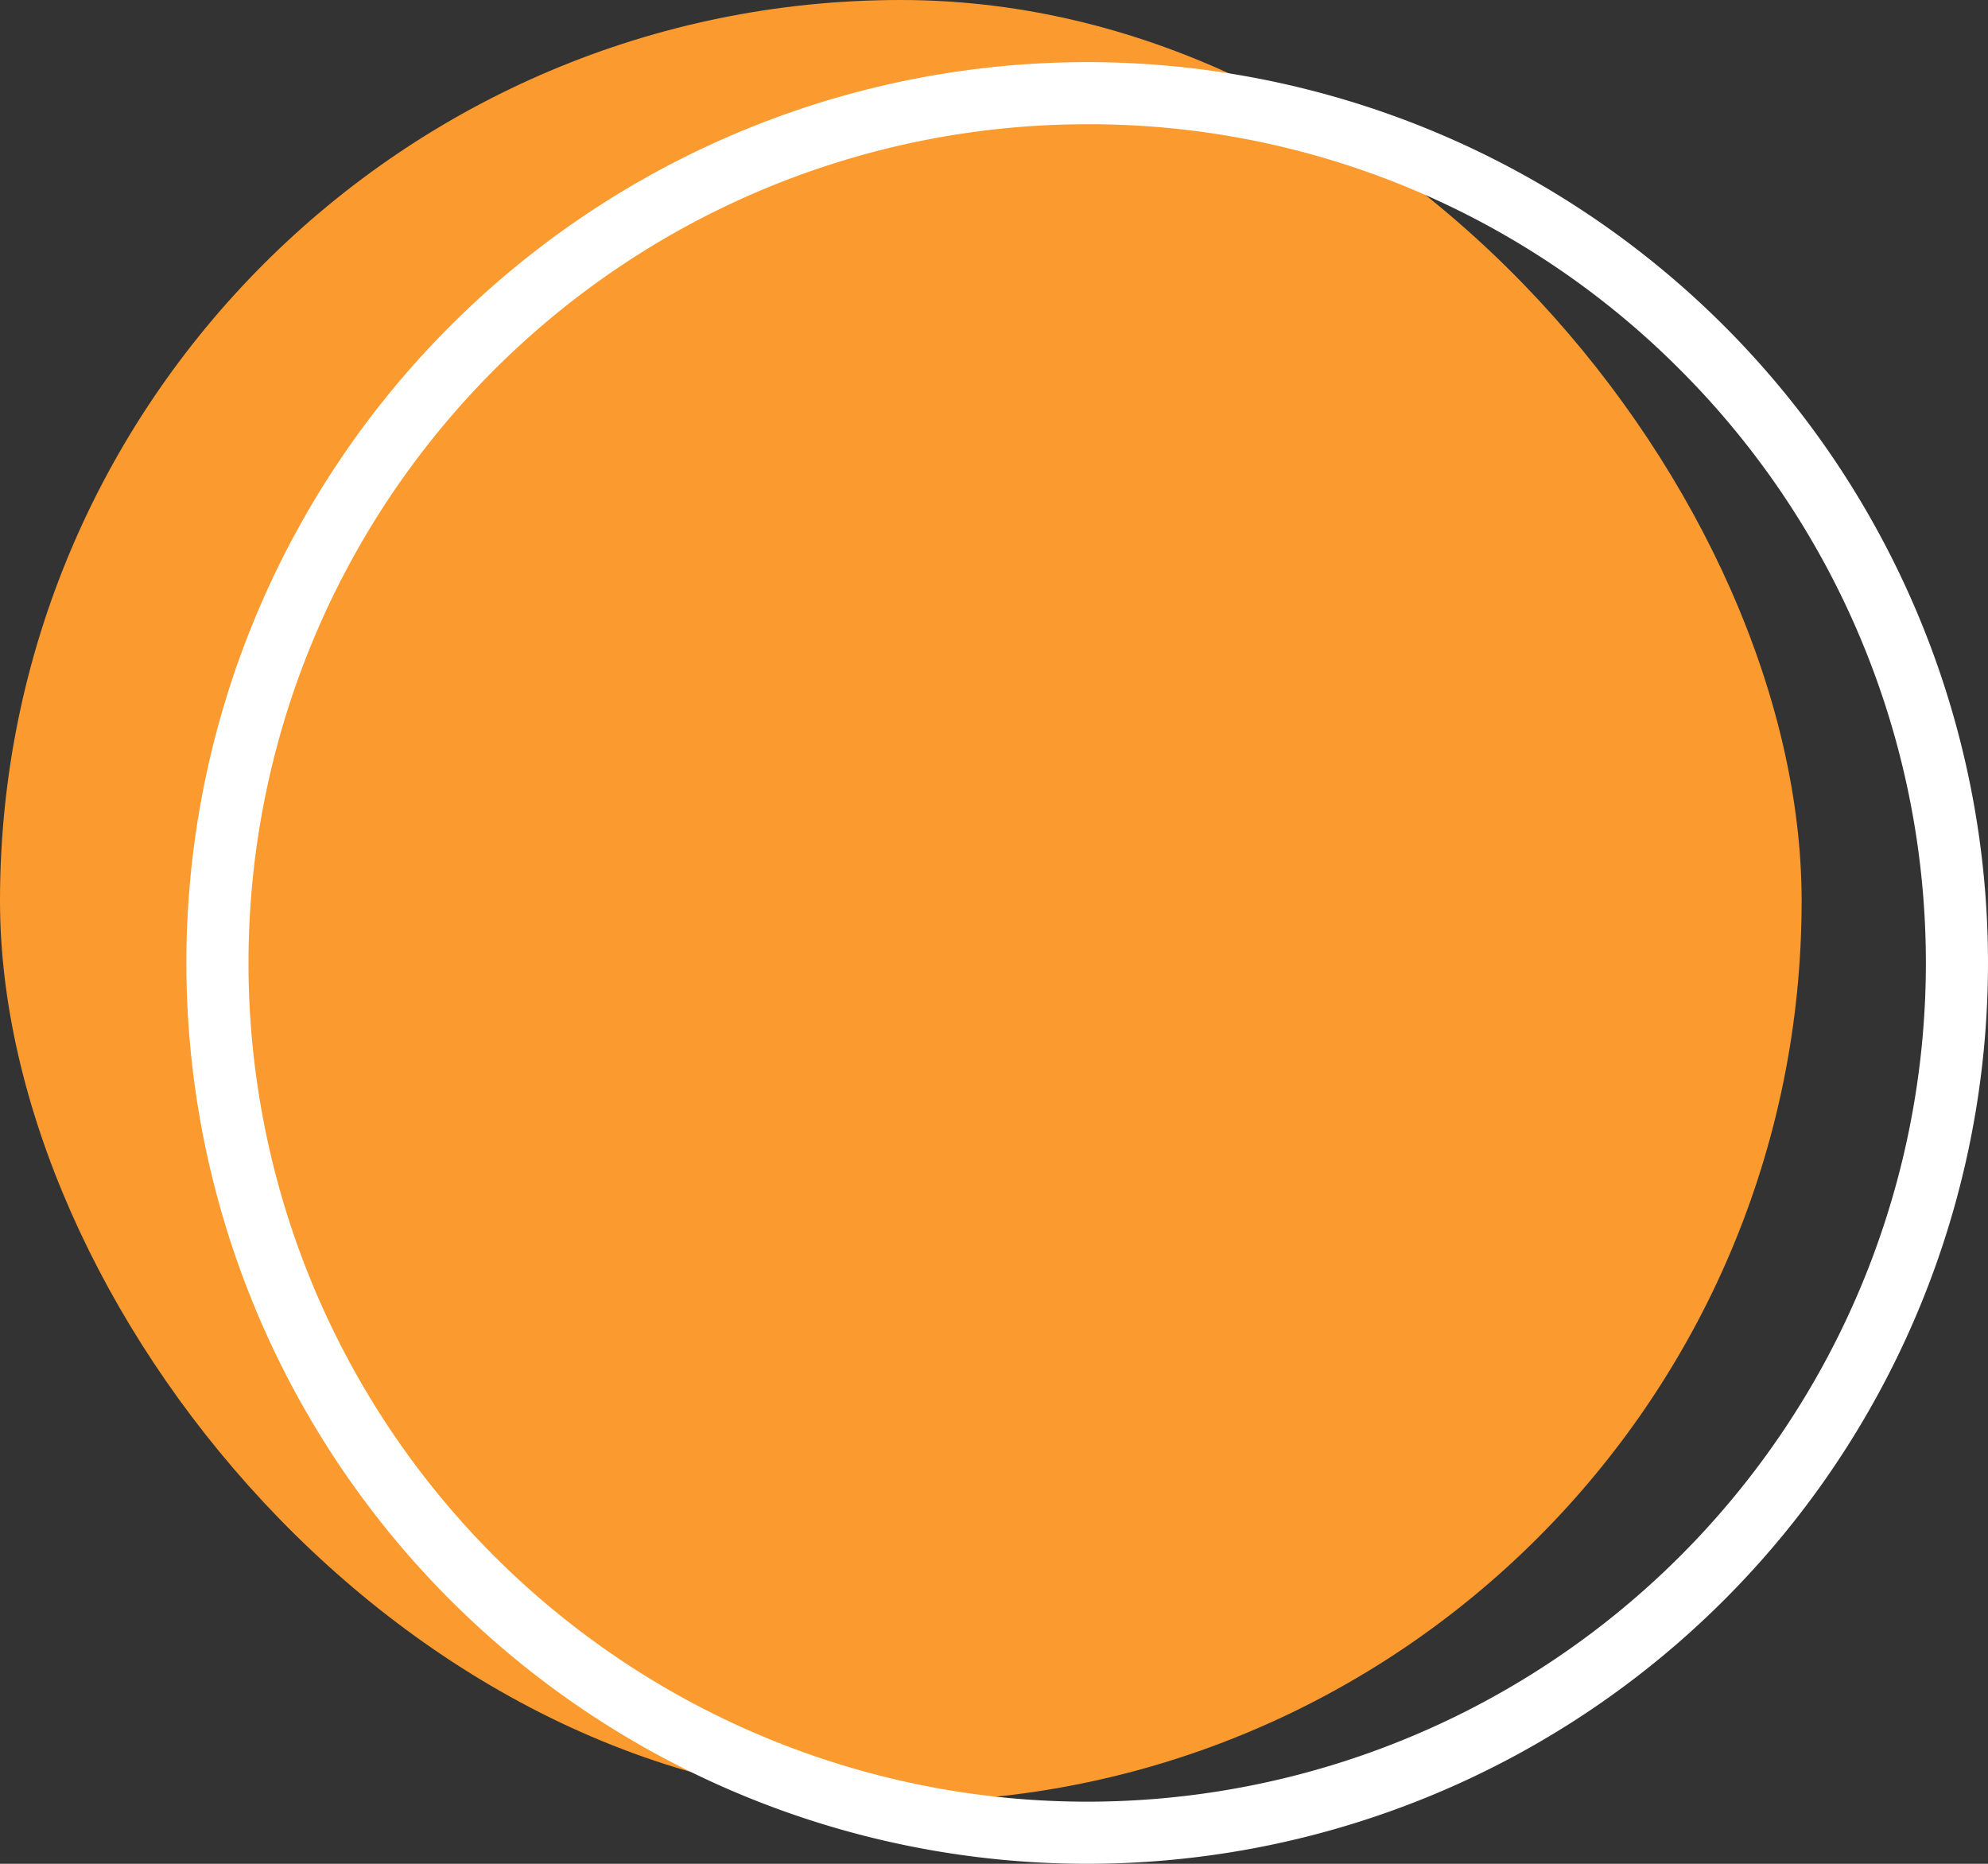
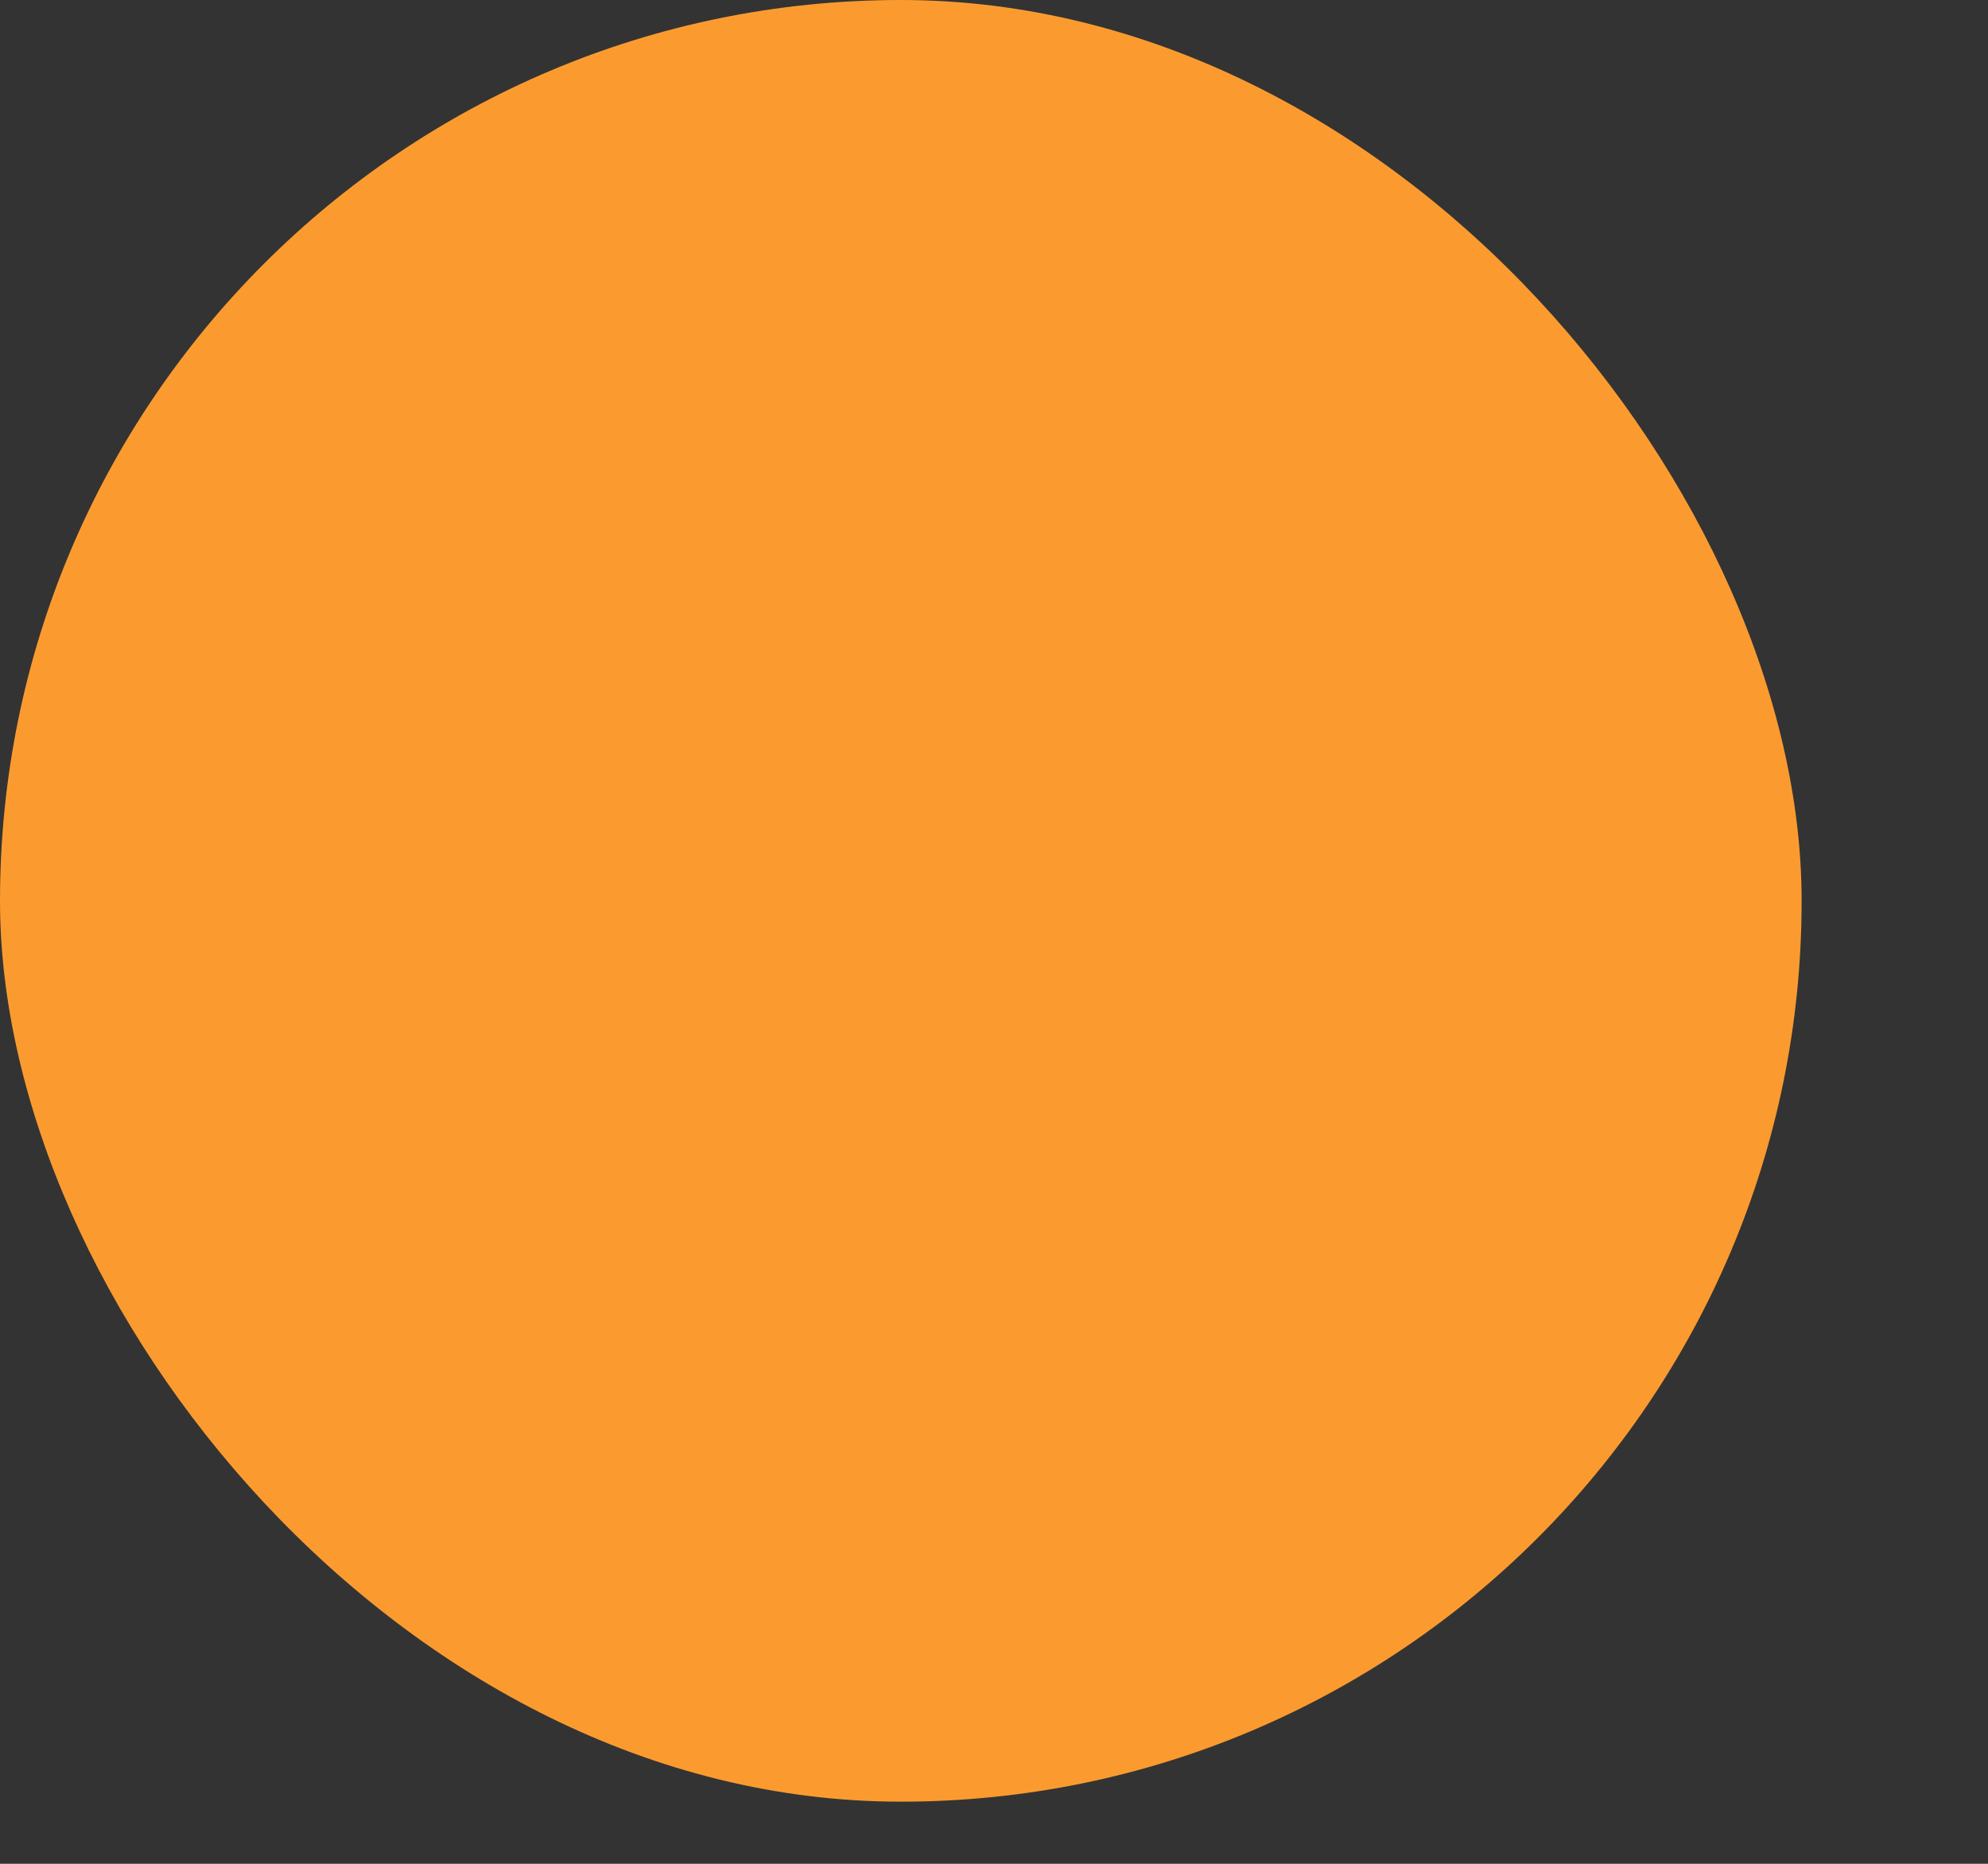
<svg xmlns="http://www.w3.org/2000/svg" width="32" height="30" viewBox="0 0 32 30">
  <rect x="0" y="0" width="32" height="30" fill="#333333" stroke="none" />
  <g id="Groupe_59" data-name="Groupe 59" transform="translate(-197 -2064)">
    <rect id="Rectangle_228" data-name="Rectangle 228" width="29" height="29" rx="14.5" transform="translate(197 2064)" fill="#fb9b2f" />
-     <path id="Rectangle_229" data-name="Rectangle 229" d="M14.5,1A13.5,13.5,0,0,0,4.954,24.046,13.5,13.5,0,1,0,24.046,4.954,13.412,13.412,0,0,0,14.5,1m0-1A14.5,14.5,0,1,1,0,14.5,14.5,14.5,0,0,1,14.5,0Z" transform="translate(200 2065)" fill="#fff" />
  </g>
</svg>